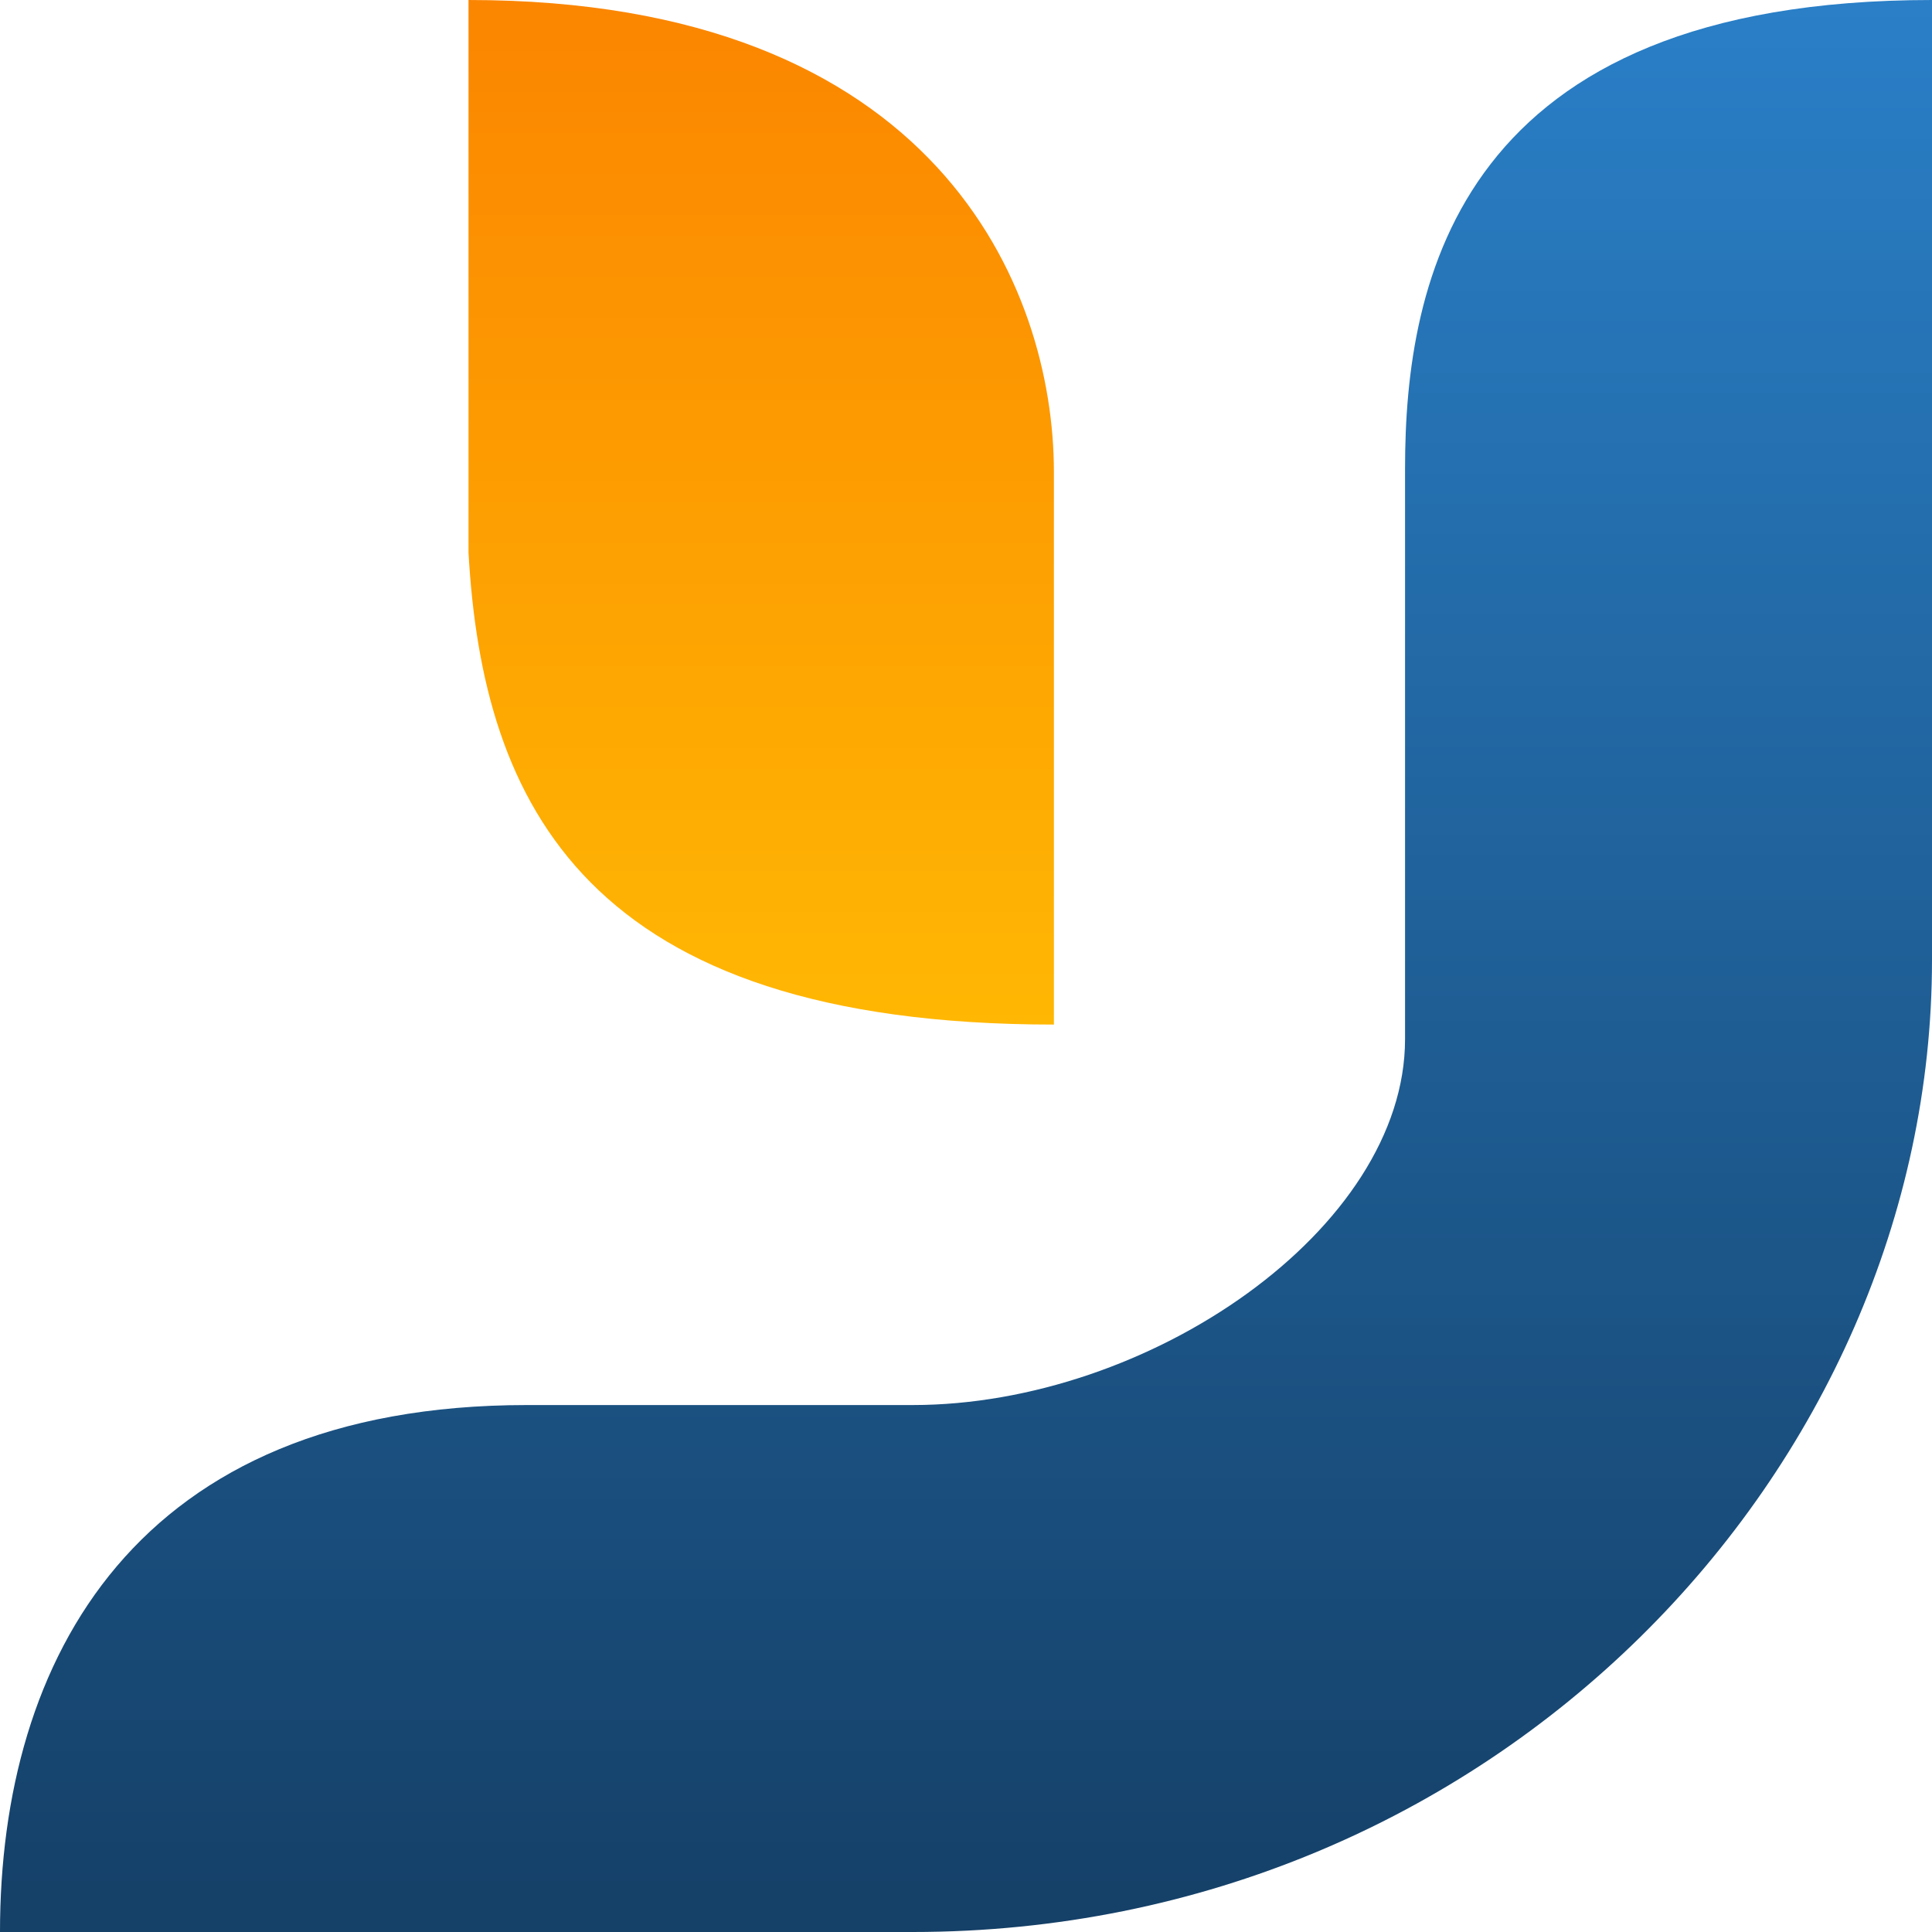
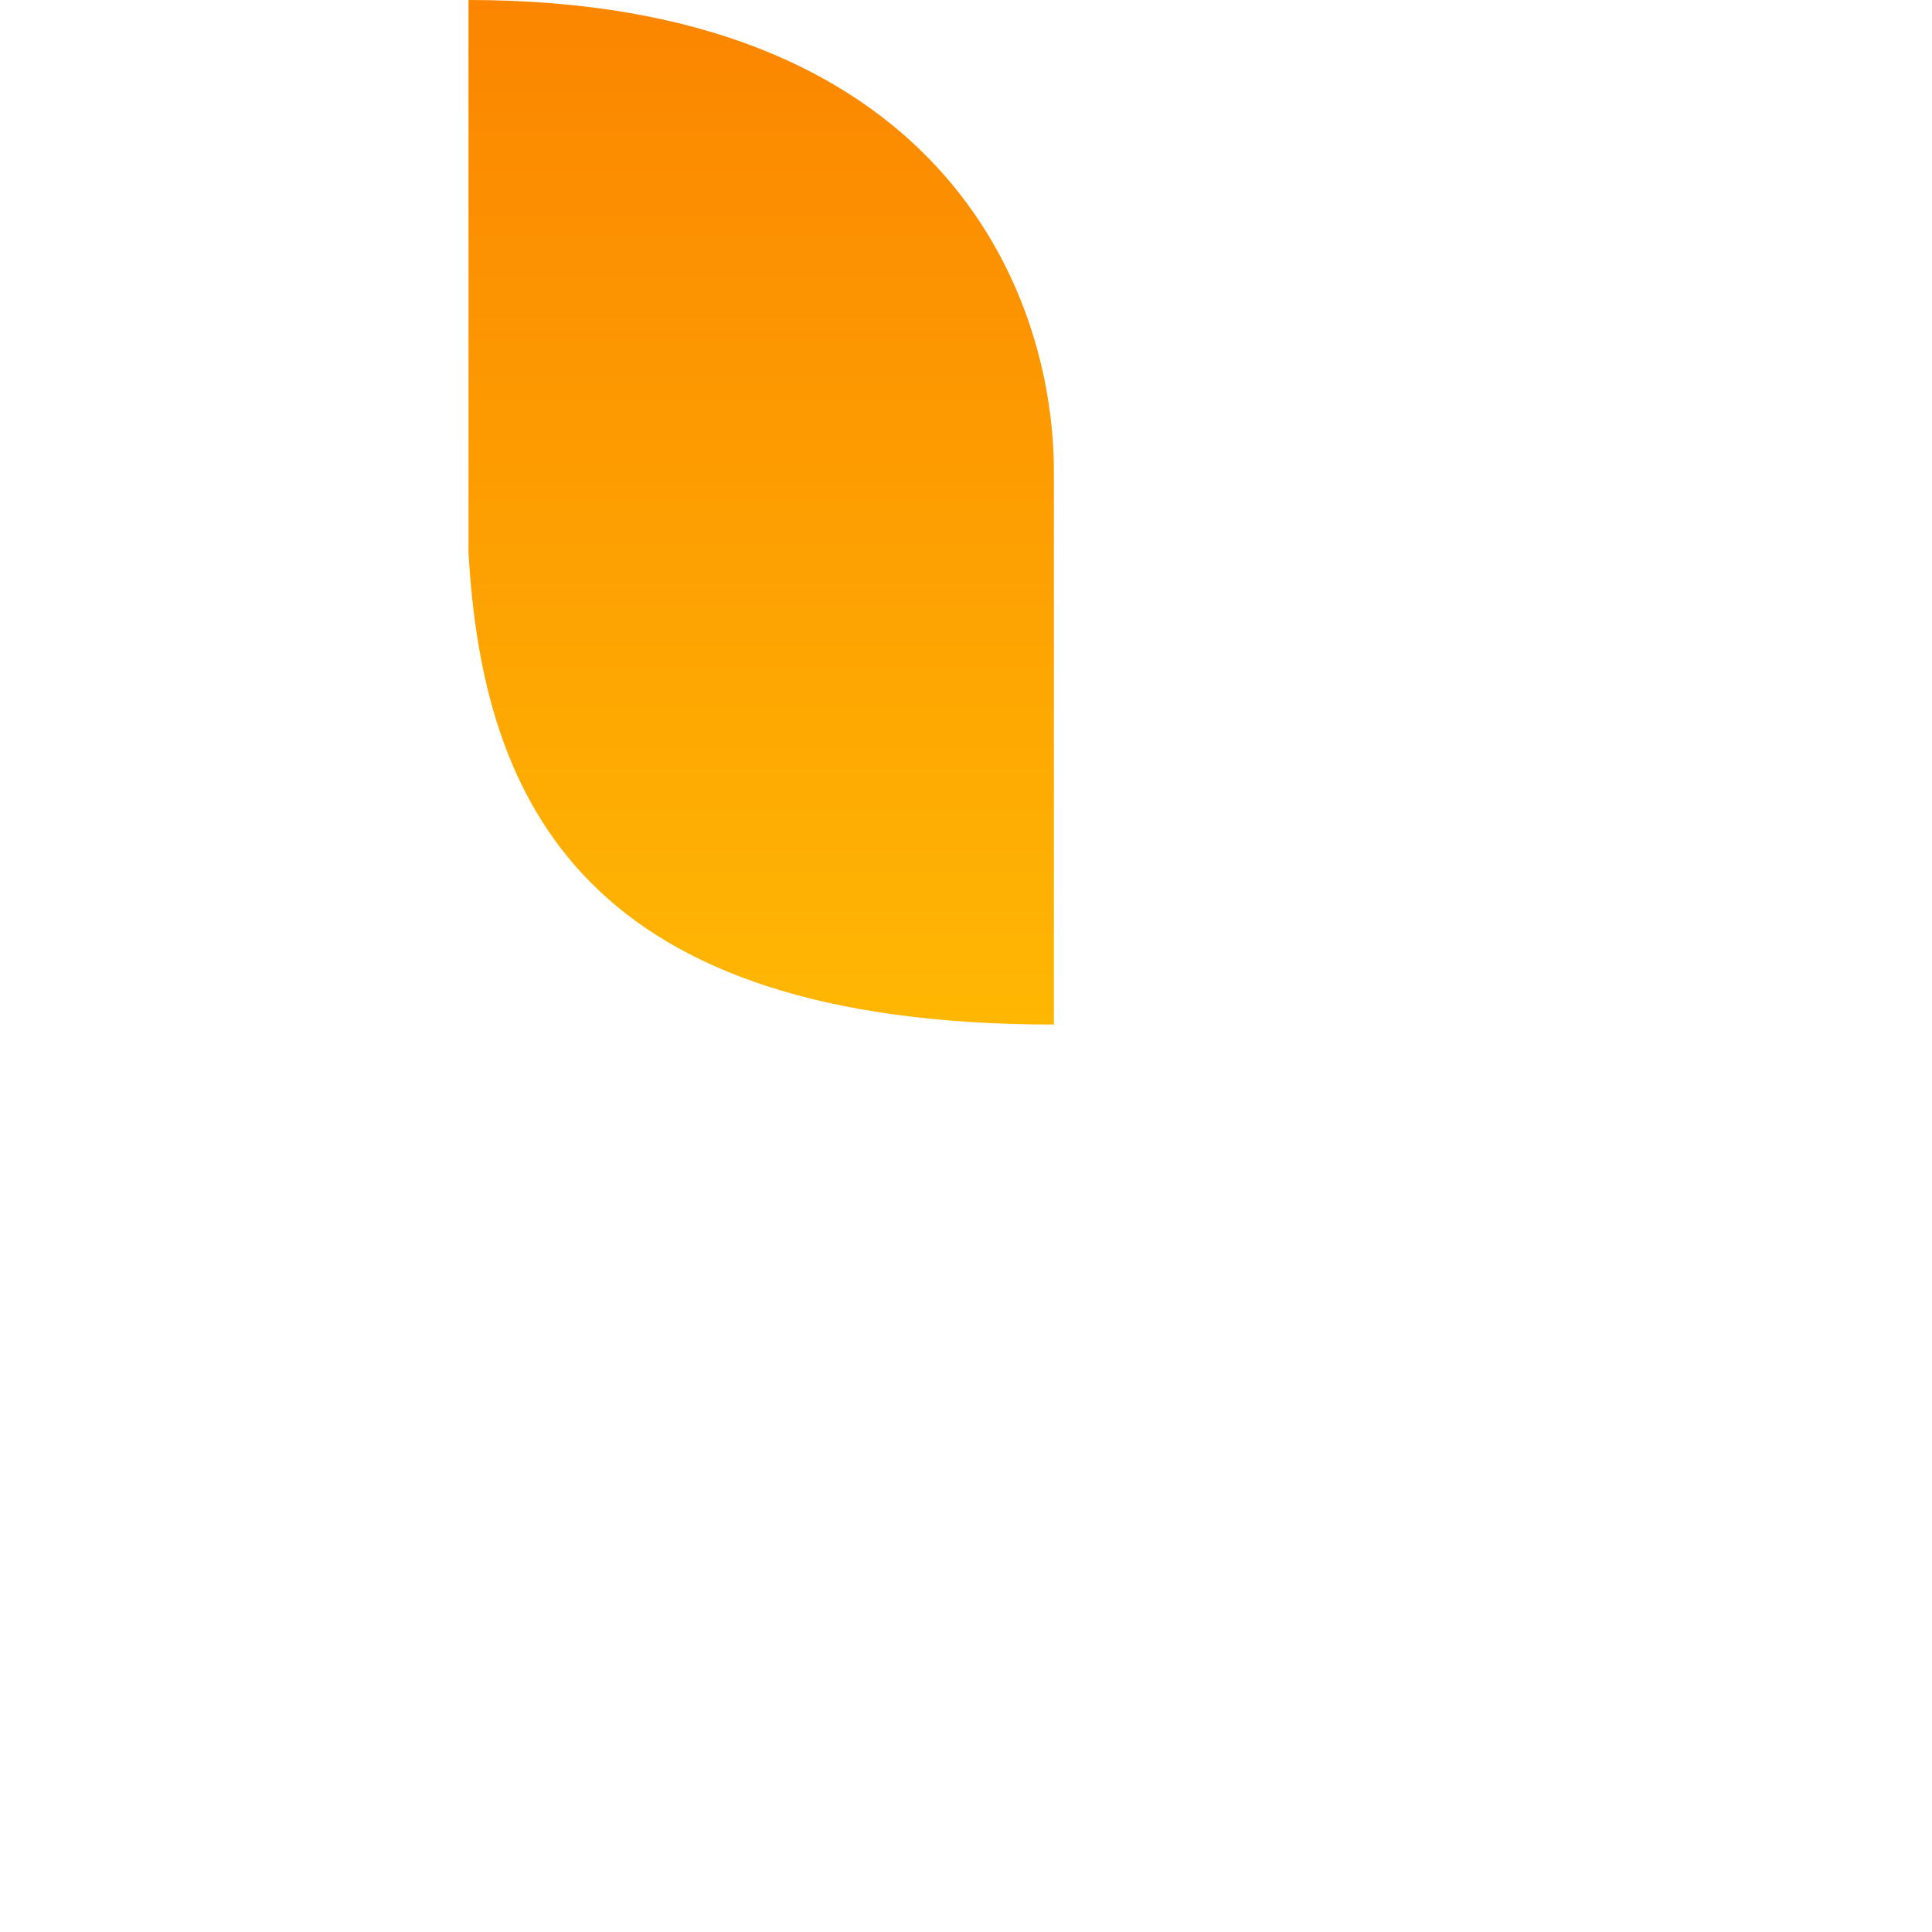
<svg xmlns="http://www.w3.org/2000/svg" width="16" height="16" viewBox="0 0 16 16" fill="none">
  <path d="M8.728 3.909V8.294V8.485C4.849 8.485 3.997 6.654 3.88 4.576V0C7.758 0 8.728 2.383 8.728 3.909Z" fill="url(#paint0_linear_76_4)" />
-   <path d="M11.636 3.879V8.606C11.636 10.174 9.521 11.636 7.558 11.636H4.364C1.124 11.636 1.58409e-05 13.742 0 16H7.558C12.368 16 16 12.172 16 7.951V0C12.074 0 11.636 2.326 11.636 3.879Z" fill="url(#paint1_linear_76_4)" />
  <defs>
    <linearGradient id="paint0_linear_76_4" x1="6.304" y1="0" x2="6.304" y2="8.485" gradientUnits="userSpaceOnUse">
      <stop stop-color="#FB8500" />
      <stop offset="1" stop-color="#FFB703" />
    </linearGradient>
    <linearGradient id="paint1_linear_76_4" x1="16" y1="18.65" x2="16" y2="-0.982" gradientUnits="userSpaceOnUse">
      <stop stop-color="#113557" />
      <stop offset="1" stop-color="#2B83CD" />
    </linearGradient>
  </defs>
</svg>